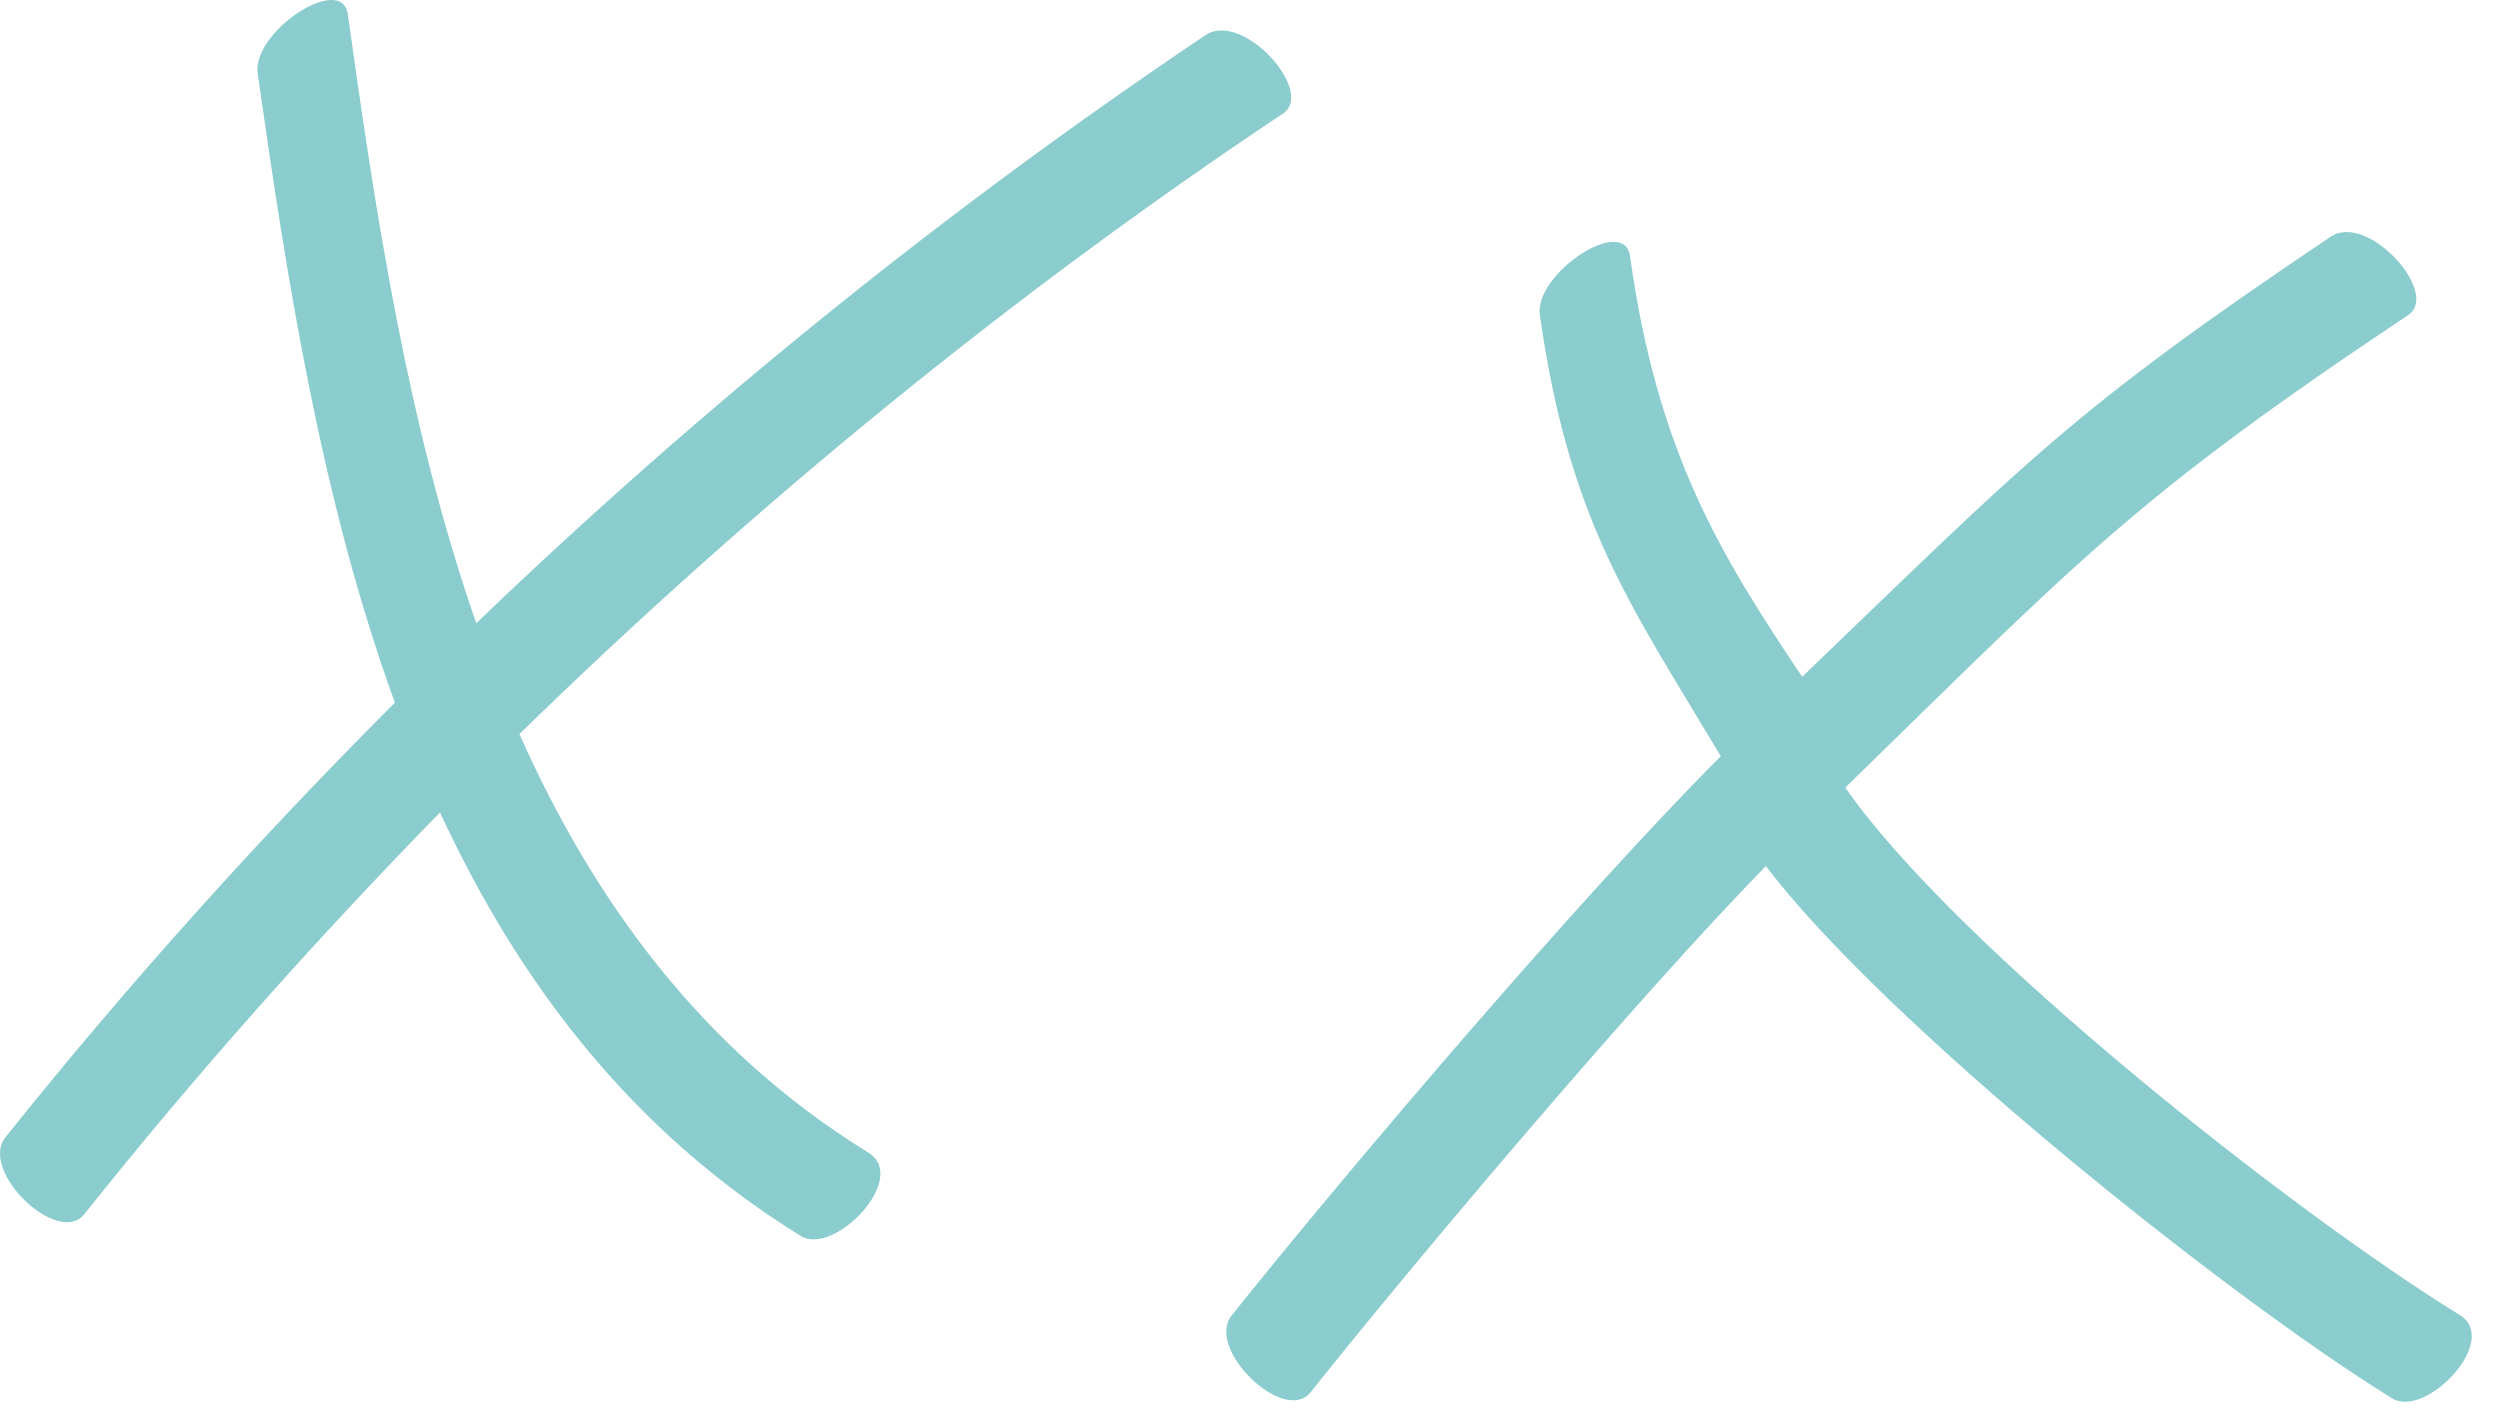
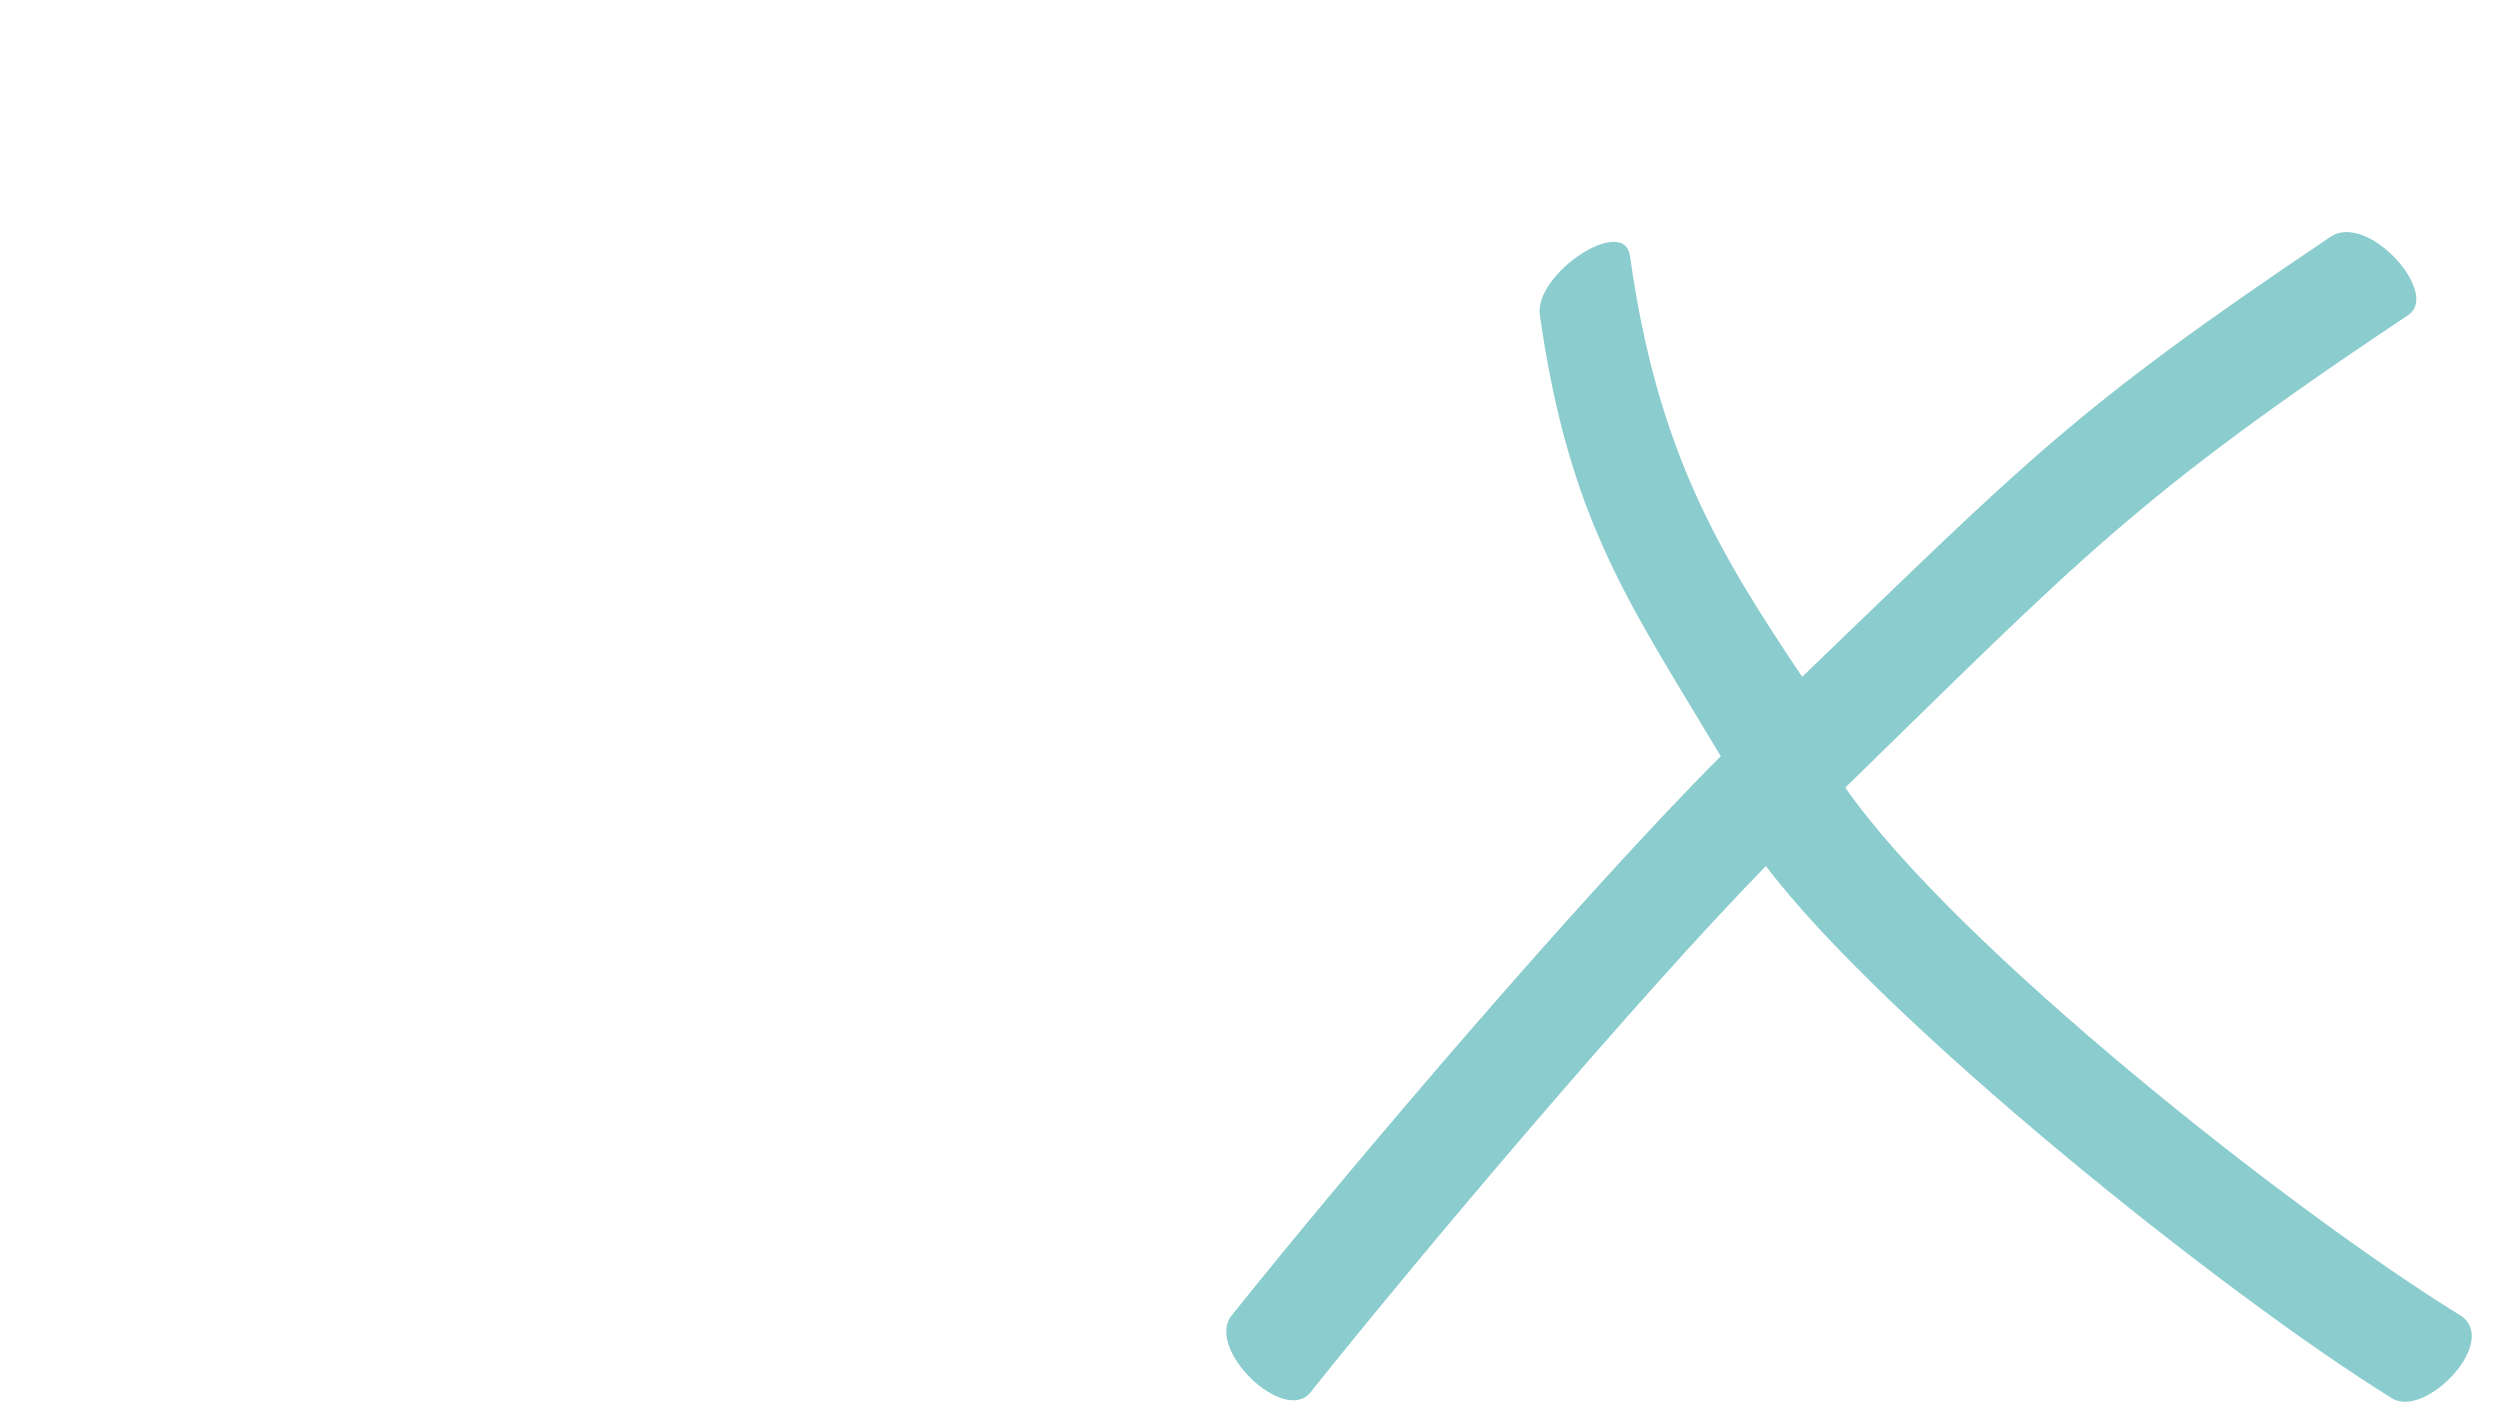
<svg xmlns="http://www.w3.org/2000/svg" width="51" height="29" viewBox="0 0 51 29" fill="none">
-   <path d="M24.596 0.714C25.356 0.214 26.836 1.874 26.176 2.314C20.596 6.034 15.396 10.294 10.596 14.974C12.116 18.394 14.336 21.434 17.716 23.514C18.556 24.034 17.016 25.634 16.336 25.214C12.876 23.074 10.576 20.034 8.976 16.574C6.416 19.194 3.996 21.914 1.716 24.774C1.176 25.434 -0.444 23.874 0.116 23.194C2.596 20.094 5.256 17.134 8.056 14.334C6.556 10.214 5.856 5.714 5.256 1.494C5.136 0.654 6.976 -0.566 7.096 0.294C7.656 4.314 8.316 8.694 9.716 12.714C14.316 8.294 19.296 4.274 24.596 0.714Z" fill="#8BCCCE" />
  <path d="M47.548 4.827C48.308 4.327 49.788 5.987 49.128 6.427C43.548 10.147 42.444 11.387 37.644 16.067C39.913 19.327 46.8 24.747 50.18 26.827C51.02 27.347 49.48 28.947 48.8 28.527C45.34 26.387 38.413 20.827 36.024 17.667C33.464 20.287 29.012 25.547 26.732 28.407C26.192 29.067 24.572 27.507 25.132 26.827C27.612 23.727 32.304 18.227 35.104 15.427C33.253 12.327 32.013 10.647 31.413 6.427C31.293 5.587 33.133 4.367 33.253 5.227C33.813 9.247 35.104 11.327 36.764 13.807C41.364 9.387 42.248 8.387 47.548 4.827Z" fill="#8BCCCE" />
</svg>